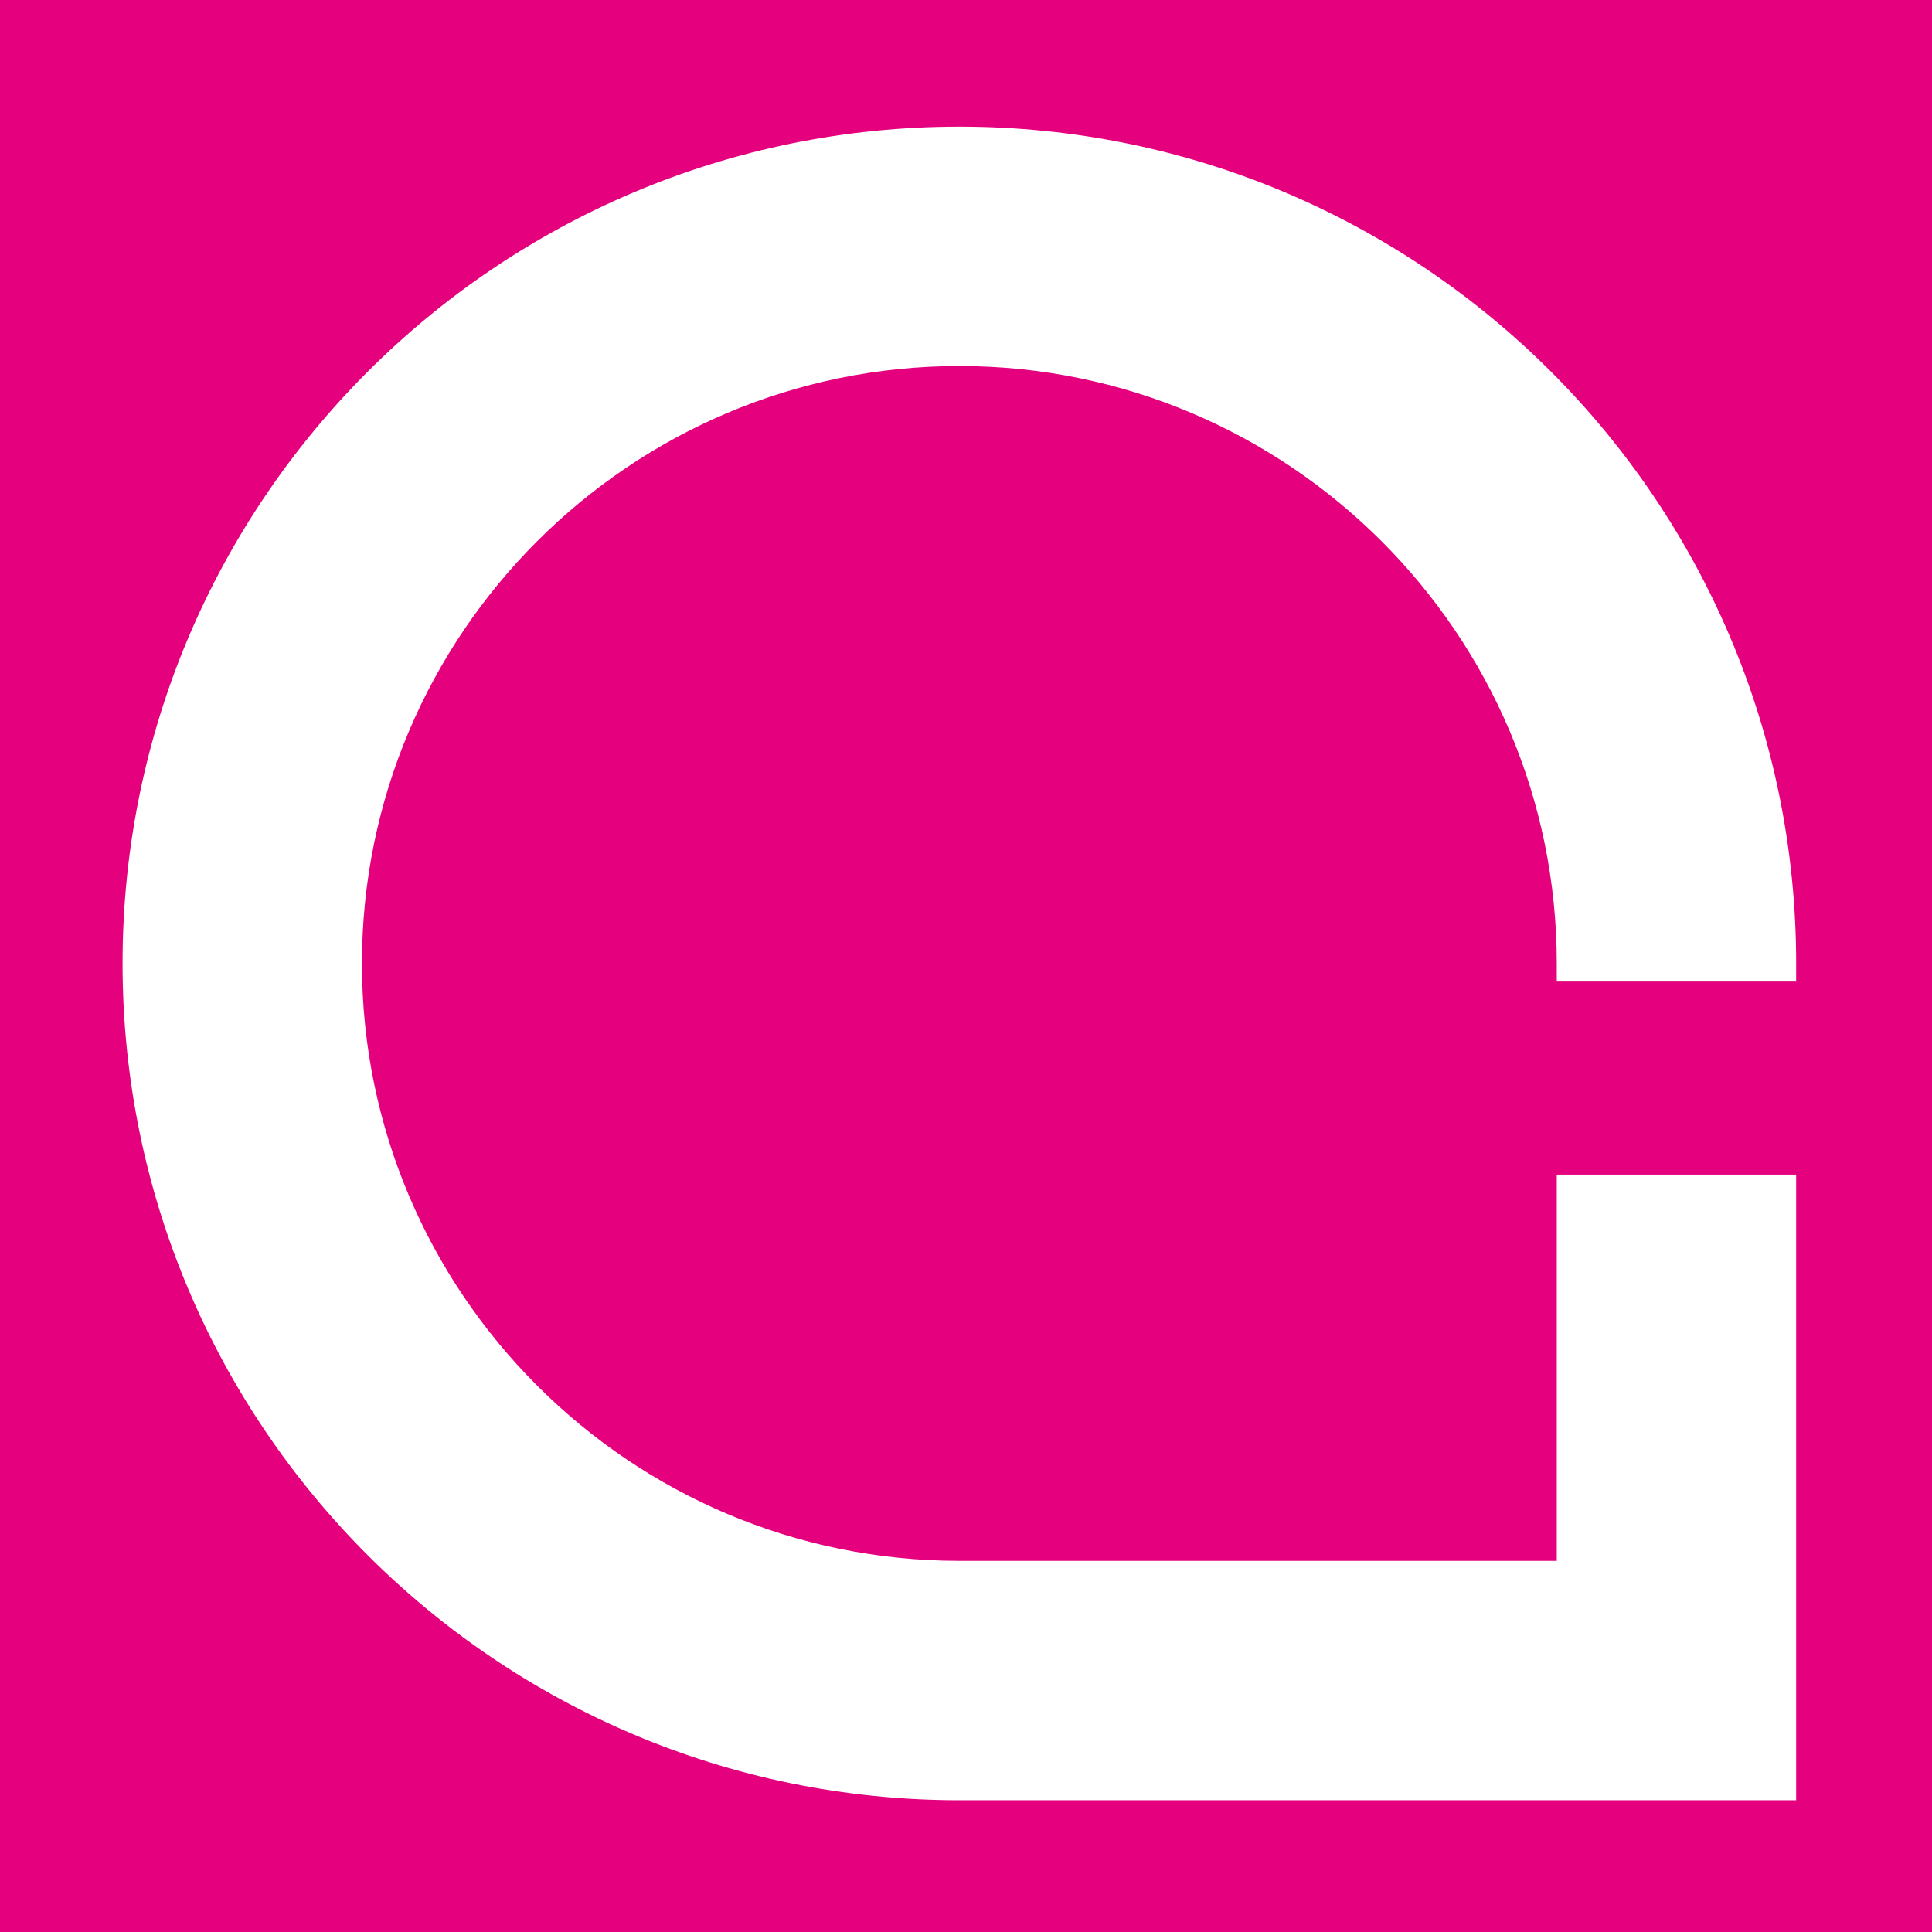
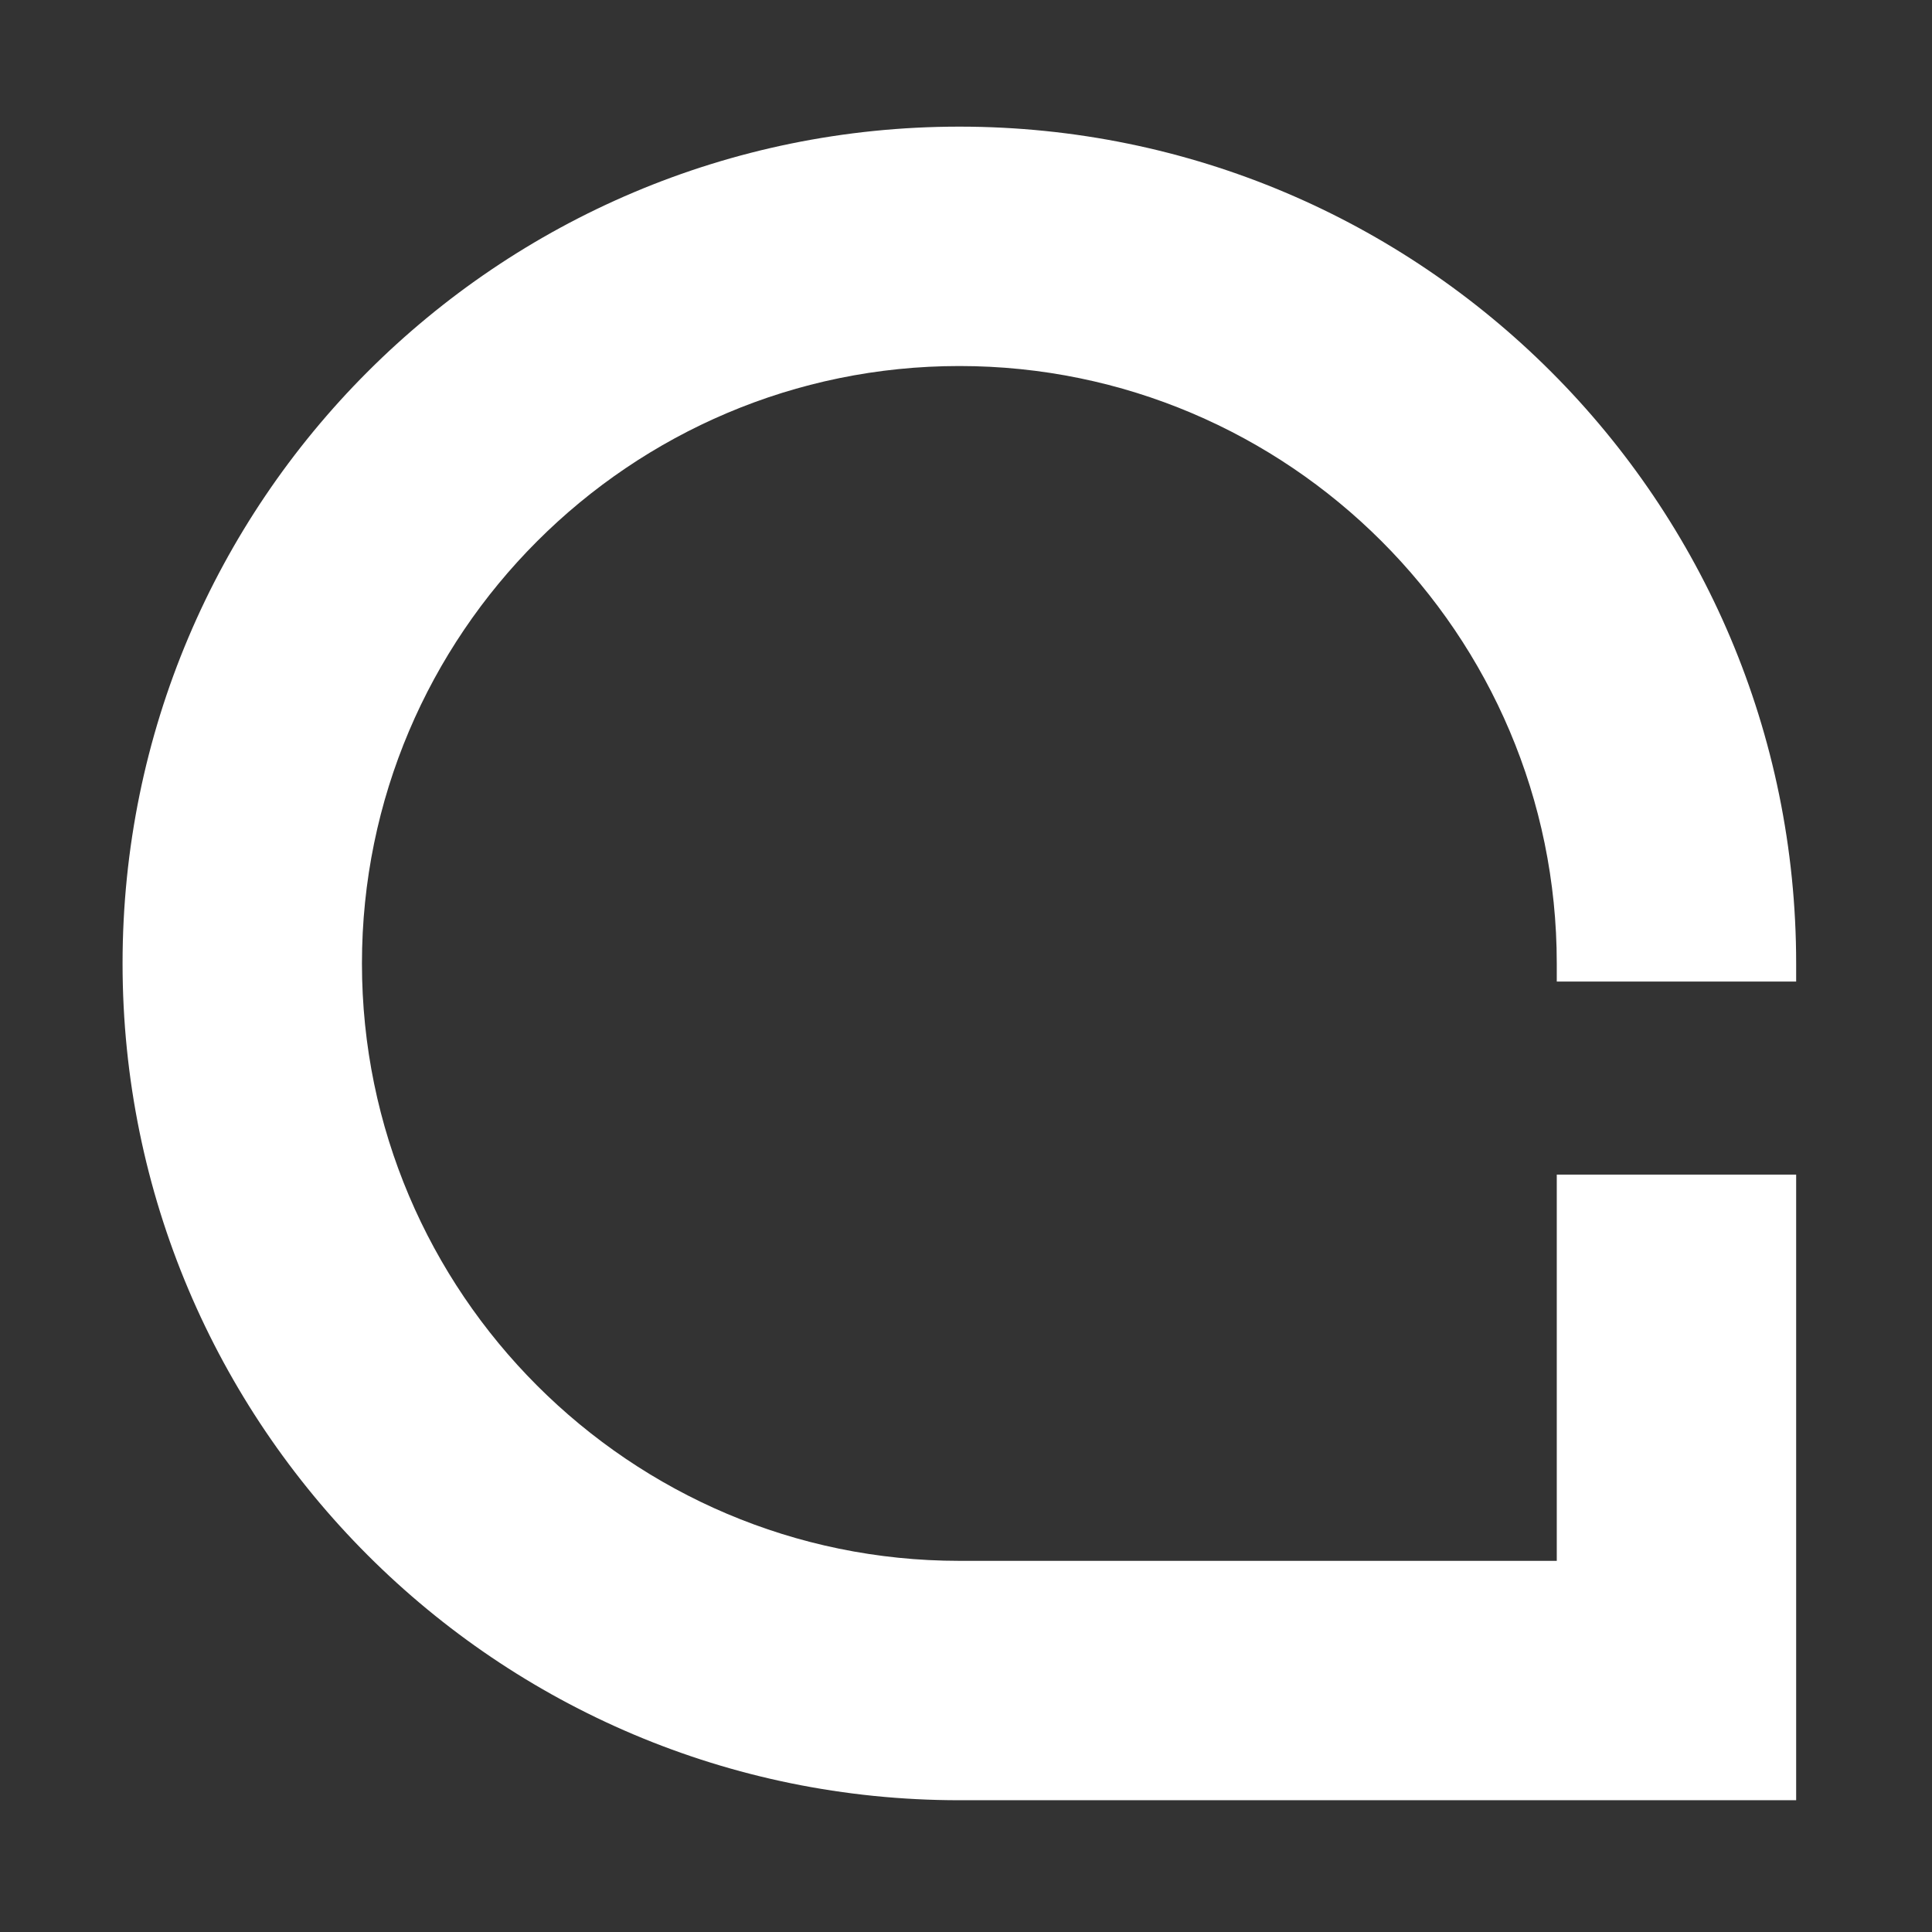
<svg xmlns="http://www.w3.org/2000/svg" version="1.1" width="128" height="128">
  <rect width="100%" height="100%" fill="#333333" stroke="none" />
  <svg id="SvgjsSvg1001" version="1.1" viewBox="0 0 128 128">
    <defs>
      <style>
      .st0 {
        fill: #e5007e;
      }

      .st1 {
        fill: #fff;
      }
    </style>
    </defs>
-     <rect class="st0" x="0" y="0" width="128" height="128" />
    <path class="st1" d="M103.14,77.82v25.59h-39.58c-21.82,0-39.58-17.76-39.58-39.58S41.74,24.25,63.56,24.25s39.58,17.76,39.58,39.58v1.2h15.86v-1.2c0-30.62-24.82-55.44-55.44-55.44S8.12,33.21,8.12,63.83s24.82,55.44,55.44,55.44h55.44v-41.45h-15.86Z" />
  </svg>
  <style>@media (prefers-color-scheme: light) { :root { filter: none; } }
@media (prefers-color-scheme: dark) { :root { filter: none; } }
</style>
</svg>